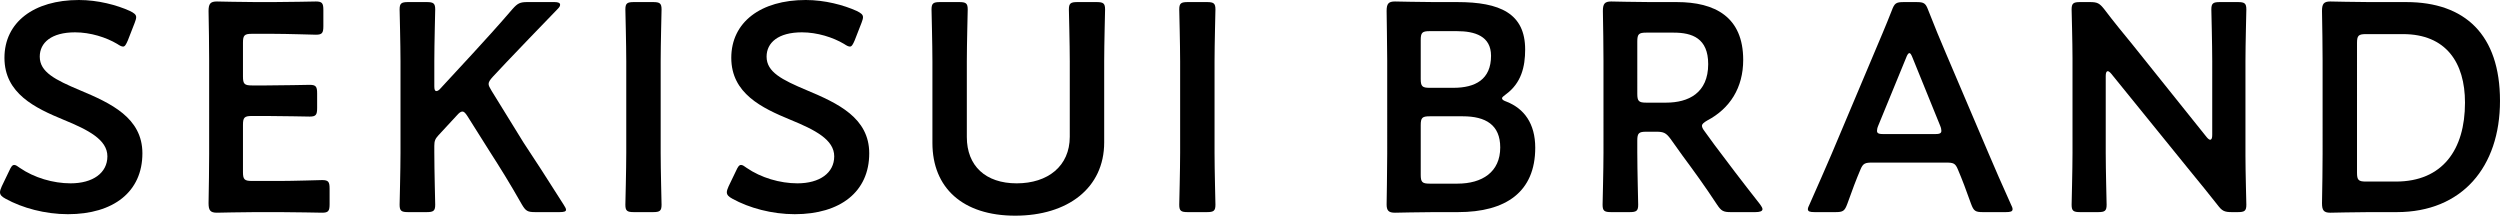
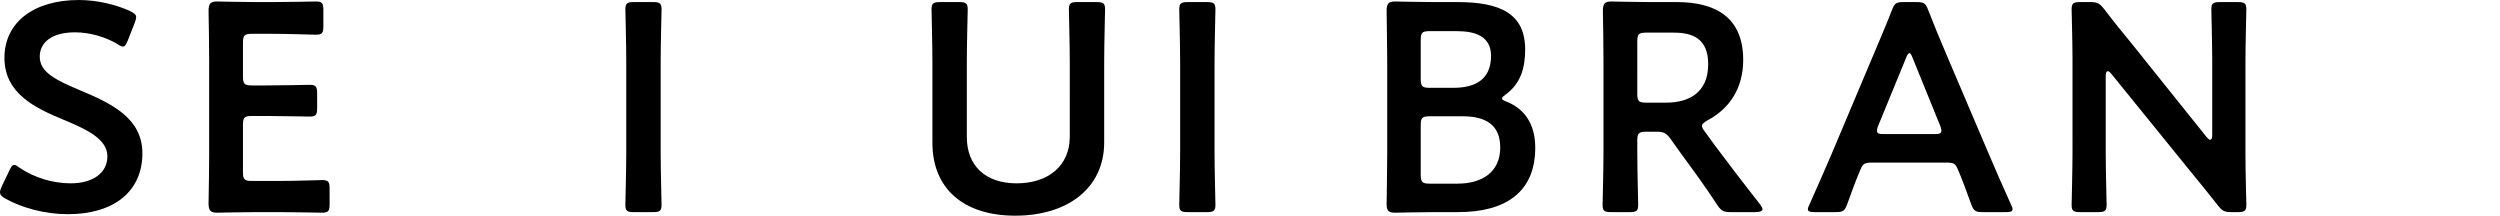
<svg xmlns="http://www.w3.org/2000/svg" id="Layer_2" data-name="Layer 2" viewBox="0 0 421.35 36.35">
  <g id="TOP">
    <g>
      <path d="M24,25.85c0,6.45-4.85,10.25-12.55,10.25-3.85,0-7.7-1.05-10.5-2.6-.65-.35-.95-.65-.95-1.1,0-.25,.1-.55,.3-1l1.25-2.6c.3-.65,.5-1,.85-1,.25,0,.55,.2,.95,.5,2.4,1.65,5.6,2.6,8.55,2.6,3.75,0,6.2-1.75,6.2-4.55s-3.2-4.45-7.35-6.15C5.9,18.2,.75,15.75,.75,9.75S5.7,0,13.3,0c3.2,0,6.4,.85,8.6,1.85,.7,.35,1.05,.6,1.05,1.05,0,.25-.1,.55-.25,.95l-1.15,2.95c-.3,.7-.5,1.05-.8,1.05-.25,0-.55-.15-1-.45-1.85-1.1-4.5-1.95-7.1-1.95-4,0-5.95,1.75-5.95,4.1,0,2.6,2.6,3.9,6.75,5.65,5.25,2.2,10.55,4.65,10.55,10.65Z" />
      <path d="M47.05,30.5c2.4,0,6.9-.15,7.25-.15,1.05,0,1.25,.3,1.25,1.45v2.6c0,1.15-.2,1.45-1.25,1.45-.35,0-4.85-.1-7.25-.1h-3.85c-2.35,0-6.3,.1-6.65,.1-1.1,0-1.4-.4-1.4-1.6,.05-2.8,.1-5.95,.1-8.35V10.2c0-2.45-.05-5.8-.1-8.35,0-1.2,.3-1.6,1.4-1.6,.35,0,4.3,.1,6.65,.1h2.8c2.4,0,6.9-.1,7.25-.1,1.05,0,1.25,.3,1.25,1.45v2.7c0,1.15-.2,1.45-1.25,1.45-.35,0-4.85-.15-7.25-.15h-3.55c-1.25,0-1.5,.25-1.5,1.5v5.7c0,1.25,.25,1.5,1.5,1.5h2.5c2.35,0,6.9-.1,7.25-.1,1.05,0,1.25,.3,1.25,1.45v2.45c0,1.15-.2,1.45-1.25,1.45-.35,0-4.9-.1-7.25-.1h-2.5c-1.25,0-1.5,.25-1.5,1.5v7.95c0,1.25,.25,1.5,1.5,1.5h4.6Z" />
-       <path d="M73.2,25.75c0,2.9,.15,8.4,.15,8.75,0,1.05-.3,1.25-1.45,1.25h-3.1c-1.15,0-1.45-.2-1.45-1.25,0-.35,.15-5.85,.15-8.75V10.35c0-2.9-.15-8.4-.15-8.75,0-1.05,.3-1.25,1.45-1.25h3.1c1.15,0,1.45,.2,1.45,1.25,0,.35-.15,5.85-.15,8.75v4.2c0,.55,.1,.8,.35,.8,.15,0,.4-.1,.65-.4l5.45-5.9c2.05-2.25,4-4.35,6.75-7.55,.85-.95,1.25-1.15,2.5-1.15h4.55c.65,0,.95,.15,.95,.45,0,.2-.1,.4-.4,.7-3.95,4.05-6.1,6.35-8.65,9l-2.3,2.45c-.45,.5-.7,.85-.7,1.2,0,.3,.2,.65,.5,1.15l5.4,8.75c1.9,2.85,3.7,5.65,6.75,10.45,.25,.4,.4,.65,.4,.85,0,.3-.35,.4-1.1,.4h-4.1c-1.3,0-1.6-.2-2.25-1.3-2.1-3.7-3.7-6.25-5.4-8.9l-3.75-5.95c-.35-.55-.6-.8-.85-.8-.3,0-.55,.2-.95,.65l-3.1,3.35c-.55,.6-.7,.95-.7,1.8v1.15Z" />
      <path d="M106.85,35.75c-1.15,0-1.45-.2-1.45-1.25,0-.35,.15-5.85,.15-8.75V10.35c0-2.9-.15-8.4-.15-8.75,0-1.05,.3-1.25,1.45-1.25h3.2c1.15,0,1.45,.2,1.45,1.25,0,.35-.15,5.85-.15,8.75v15.4c0,2.9,.15,8.4,.15,8.75,0,1.05-.3,1.25-1.45,1.25h-3.2Z" />
-       <path d="M146.5,25.85c0,6.45-4.85,10.25-12.55,10.25-3.85,0-7.7-1.05-10.5-2.6-.65-.35-.95-.65-.95-1.1,0-.25,.1-.55,.3-1l1.25-2.6c.3-.65,.5-1,.85-1,.25,0,.55,.2,.95,.5,2.4,1.65,5.6,2.6,8.55,2.6,3.75,0,6.2-1.75,6.2-4.55s-3.2-4.45-7.35-6.15c-4.85-2-10-4.45-10-10.45s4.95-9.75,12.55-9.75c3.2,0,6.4,.85,8.6,1.85,.7,.35,1.05,.6,1.05,1.05,0,.25-.1,.55-.25,.95l-1.15,2.95c-.3,.7-.5,1.05-.8,1.05-.25,0-.55-.15-1-.45-1.85-1.1-4.5-1.95-7.1-1.95-4,0-5.95,1.75-5.95,4.1,0,2.6,2.6,3.9,6.75,5.65,5.25,2.2,10.55,4.65,10.55,10.65Z" />
      <path d="M186.1,24c0,7.7-6.15,12.35-15,12.35s-13.95-4.7-13.95-12.25V10.35c0-2.9-.15-8.4-.15-8.75,0-1.05,.3-1.25,1.45-1.25h3.2c1.15,0,1.45,.2,1.45,1.25,0,.35-.15,5.85-.15,8.75v12.75c0,4.85,3.15,7.8,8.4,7.8s8.95-2.9,8.95-7.85V10.35c0-2.9-.15-8.4-.15-8.75,0-1.05,.3-1.25,1.45-1.25h3.2c1.15,0,1.45,.2,1.45,1.25,0,.35-.15,5.85-.15,8.75v13.65Z" />
      <path d="M200.2,35.75c-1.15,0-1.45-.2-1.45-1.25,0-.35,.15-5.85,.15-8.75V10.35c0-2.9-.15-8.4-.15-8.75,0-1.05,.3-1.25,1.45-1.25h3.2c1.15,0,1.45,.2,1.45,1.25,0,.35-.15,5.85-.15,8.75v15.4c0,2.9,.15,8.4,.15,8.75,0,1.05-.3,1.25-1.45,1.25h-3.2Z" />
-       <path d="M241.75,35.75c-2.35,0-6.3,.1-6.65,.1-1.05,0-1.4-.35-1.4-1.4,0-.35,.1-5.75,.1-8.55V10.2c0-2.45-.1-7.5-.1-8.35,0-1.2,.3-1.6,1.4-1.6,.55,0,4.3,.1,6.65,.1h3.85c7.2,0,11.45,1.9,11.45,8,0,2.9-.65,5.65-3.25,7.55-.4,.3-.65,.5-.65,.65,0,.25,.25,.4,.8,.6,2.9,1.15,4.8,3.65,4.8,7.75,0,7.45-4.95,10.85-13,10.85h-4Zm-2.3-22.45c0,1.25,.25,1.5,1.5,1.5h4c3.7,0,6.35-1.4,6.35-5.4,0-3.3-2.7-4.15-5.75-4.15h-4.6c-1.25,0-1.5,.25-1.5,1.5v6.55Zm0,16.15c0,1.25,.25,1.5,1.5,1.5h4.7c4.15,0,7.2-1.95,7.2-6.1,0-3.8-2.45-5.25-6.3-5.25h-5.6c-1.25,0-1.5,.25-1.5,1.5v8.35Z" />
+       <path d="M241.75,35.75c-2.35,0-6.3,.1-6.65,.1-1.05,0-1.4-.35-1.4-1.4,0-.35,.1-5.75,.1-8.55V10.2c0-2.45-.1-7.5-.1-8.35,0-1.2,.3-1.6,1.4-1.6,.55,0,4.3,.1,6.65,.1h3.85c7.2,0,11.45,1.9,11.45,8,0,2.9-.65,5.65-3.25,7.55-.4,.3-.65,.5-.65,.65,0,.25,.25,.4,.8,.6,2.9,1.15,4.8,3.65,4.8,7.75,0,7.45-4.95,10.85-13,10.85Zm-2.3-22.45c0,1.25,.25,1.5,1.5,1.5h4c3.7,0,6.35-1.4,6.35-5.4,0-3.3-2.7-4.15-5.75-4.15h-4.6c-1.25,0-1.5,.25-1.5,1.5v6.55Zm0,16.15c0,1.25,.25,1.5,1.5,1.5h4.7c4.15,0,7.2-1.95,7.2-6.1,0-3.8-2.45-5.25-6.3-5.25h-5.6c-1.25,0-1.5,.25-1.5,1.5v8.35Z" />
      <path d="M275.95,25.75c0,2.9,.15,8.4,.15,8.75,0,1.05-.3,1.25-1.45,1.25h-3.1c-1.15,0-1.45-.2-1.45-1.25,0-.35,.15-5.85,.15-8.75V10.25c0-2.45-.05-5.6-.1-8.4,0-1.2,.3-1.6,1.4-1.6,.35,0,4.3,.1,6.65,.1h4.4c6.45,0,11.2,2.5,11.2,9.75,0,4.7-2.25,8.2-6.05,10.2-.6,.35-.9,.6-.9,.9,0,.25,.15,.55,.5,1l1.6,2.2c2.4,3.2,4.4,5.85,7.7,10.05,.25,.35,.4,.6,.4,.8,0,.35-.45,.5-1.2,.5h-4.15c-1.25,0-1.6-.2-2.3-1.25-2.1-3.2-4-5.8-5.85-8.3l-2-2.8c-.75-1-1.15-1.2-2.4-1.2h-1.7c-1.25,0-1.5,.25-1.5,1.5v2.05Zm0-9.95c0,1.25,.25,1.5,1.5,1.5h3.35c3.75,0,7.1-1.6,7.1-6.5,0-4.35-2.7-5.3-5.8-5.3h-4.65c-1.25,0-1.5,.25-1.5,1.5V15.8Z" />
      <path d="M315.65,27.4c-1.3,0-1.65,.1-2.1,1.2-.7,1.65-1.35,3.35-2.2,5.75-.45,1.2-.7,1.4-2,1.4h-3.5c-.8,0-1.15-.1-1.15-.5,0-.2,.1-.45,.3-.85,1.55-3.5,2.65-6,3.7-8.45l7.15-16.95c.9-2.15,1.95-4.55,3-7.25,.45-1.2,.7-1.4,2-1.4h2.15c1.3,0,1.55,.2,2,1.4,1.05,2.7,2.05,5.1,2.95,7.2l7.2,16.9c1.1,2.6,2.2,5.1,3.75,8.55,.2,.4,.3,.65,.3,.85,0,.4-.35,.5-1.15,.5h-3.85c-1.3,0-1.55-.2-2-1.4-.85-2.4-1.5-4.1-2.2-5.75-.45-1.1-.75-1.2-2.1-1.2h-12.25Zm.9-6.2c-.15,.35-.2,.65-.2,.85,0,.45,.35,.55,1.15,.55h8.55c.8,0,1.15-.1,1.15-.55,0-.2-.05-.5-.2-.85l-4.65-11.45c-.2-.5-.35-.8-.55-.8-.15,0-.35,.25-.55,.8l-4.7,11.45Z" />
      <path d="M354.9,25.75c0,2.9,.15,8.4,.15,8.75,0,1.05-.3,1.25-1.45,1.25h-3c-1.15,0-1.45-.2-1.45-1.25,0-.35,.15-5.85,.15-8.75V9.85c0-2.8-.15-7.9-.15-8.25,0-1.05,.3-1.25,1.45-1.25h1.65c1.25,0,1.6,.2,2.4,1.2,1.55,2.05,3.15,4,4.75,5.95l12.5,15.6c.25,.3,.45,.45,.6,.45,.25,0,.35-.3,.35-.8V10.35c0-2.9-.15-8.4-.15-8.75,0-1.05,.3-1.25,1.45-1.25h3c1.15,0,1.45,.2,1.45,1.25,0,.35-.15,5.85-.15,8.75v15.9c0,2.75,.15,7.9,.15,8.25,0,1.05-.3,1.25-1.45,1.25h-1c-1.25,0-1.65-.2-2.4-1.2-1.5-1.9-2.95-3.7-4.6-5.7l-13.3-16.4c-.25-.3-.45-.45-.6-.45-.25,0-.35,.3-.35,.8v12.95Z" />
-       <path d="M399.4,35.75c-2.35,0-6.3,.1-6.65,.1-1.1,0-1.4-.4-1.4-1.6,.05-2.8,.1-5.95,.1-8.35V10.2c0-2.45-.05-5.45-.1-8.35,0-1.2,.3-1.6,1.4-1.6,.35,0,4.3,.1,6.65,.1h6.15c9.9,0,15.8,5.5,15.8,16.65s-6.4,18.75-17.4,18.75h-4.55Zm-2.15-6.65c0,1.25,.25,1.5,1.5,1.5h5.05c7.85,0,11.65-5.35,11.65-13.3,0-6.75-3.2-11.55-10.45-11.55h-6.25c-1.25,0-1.5,.25-1.5,1.5V29.1Z" />
    </g>
  </g>
</svg>